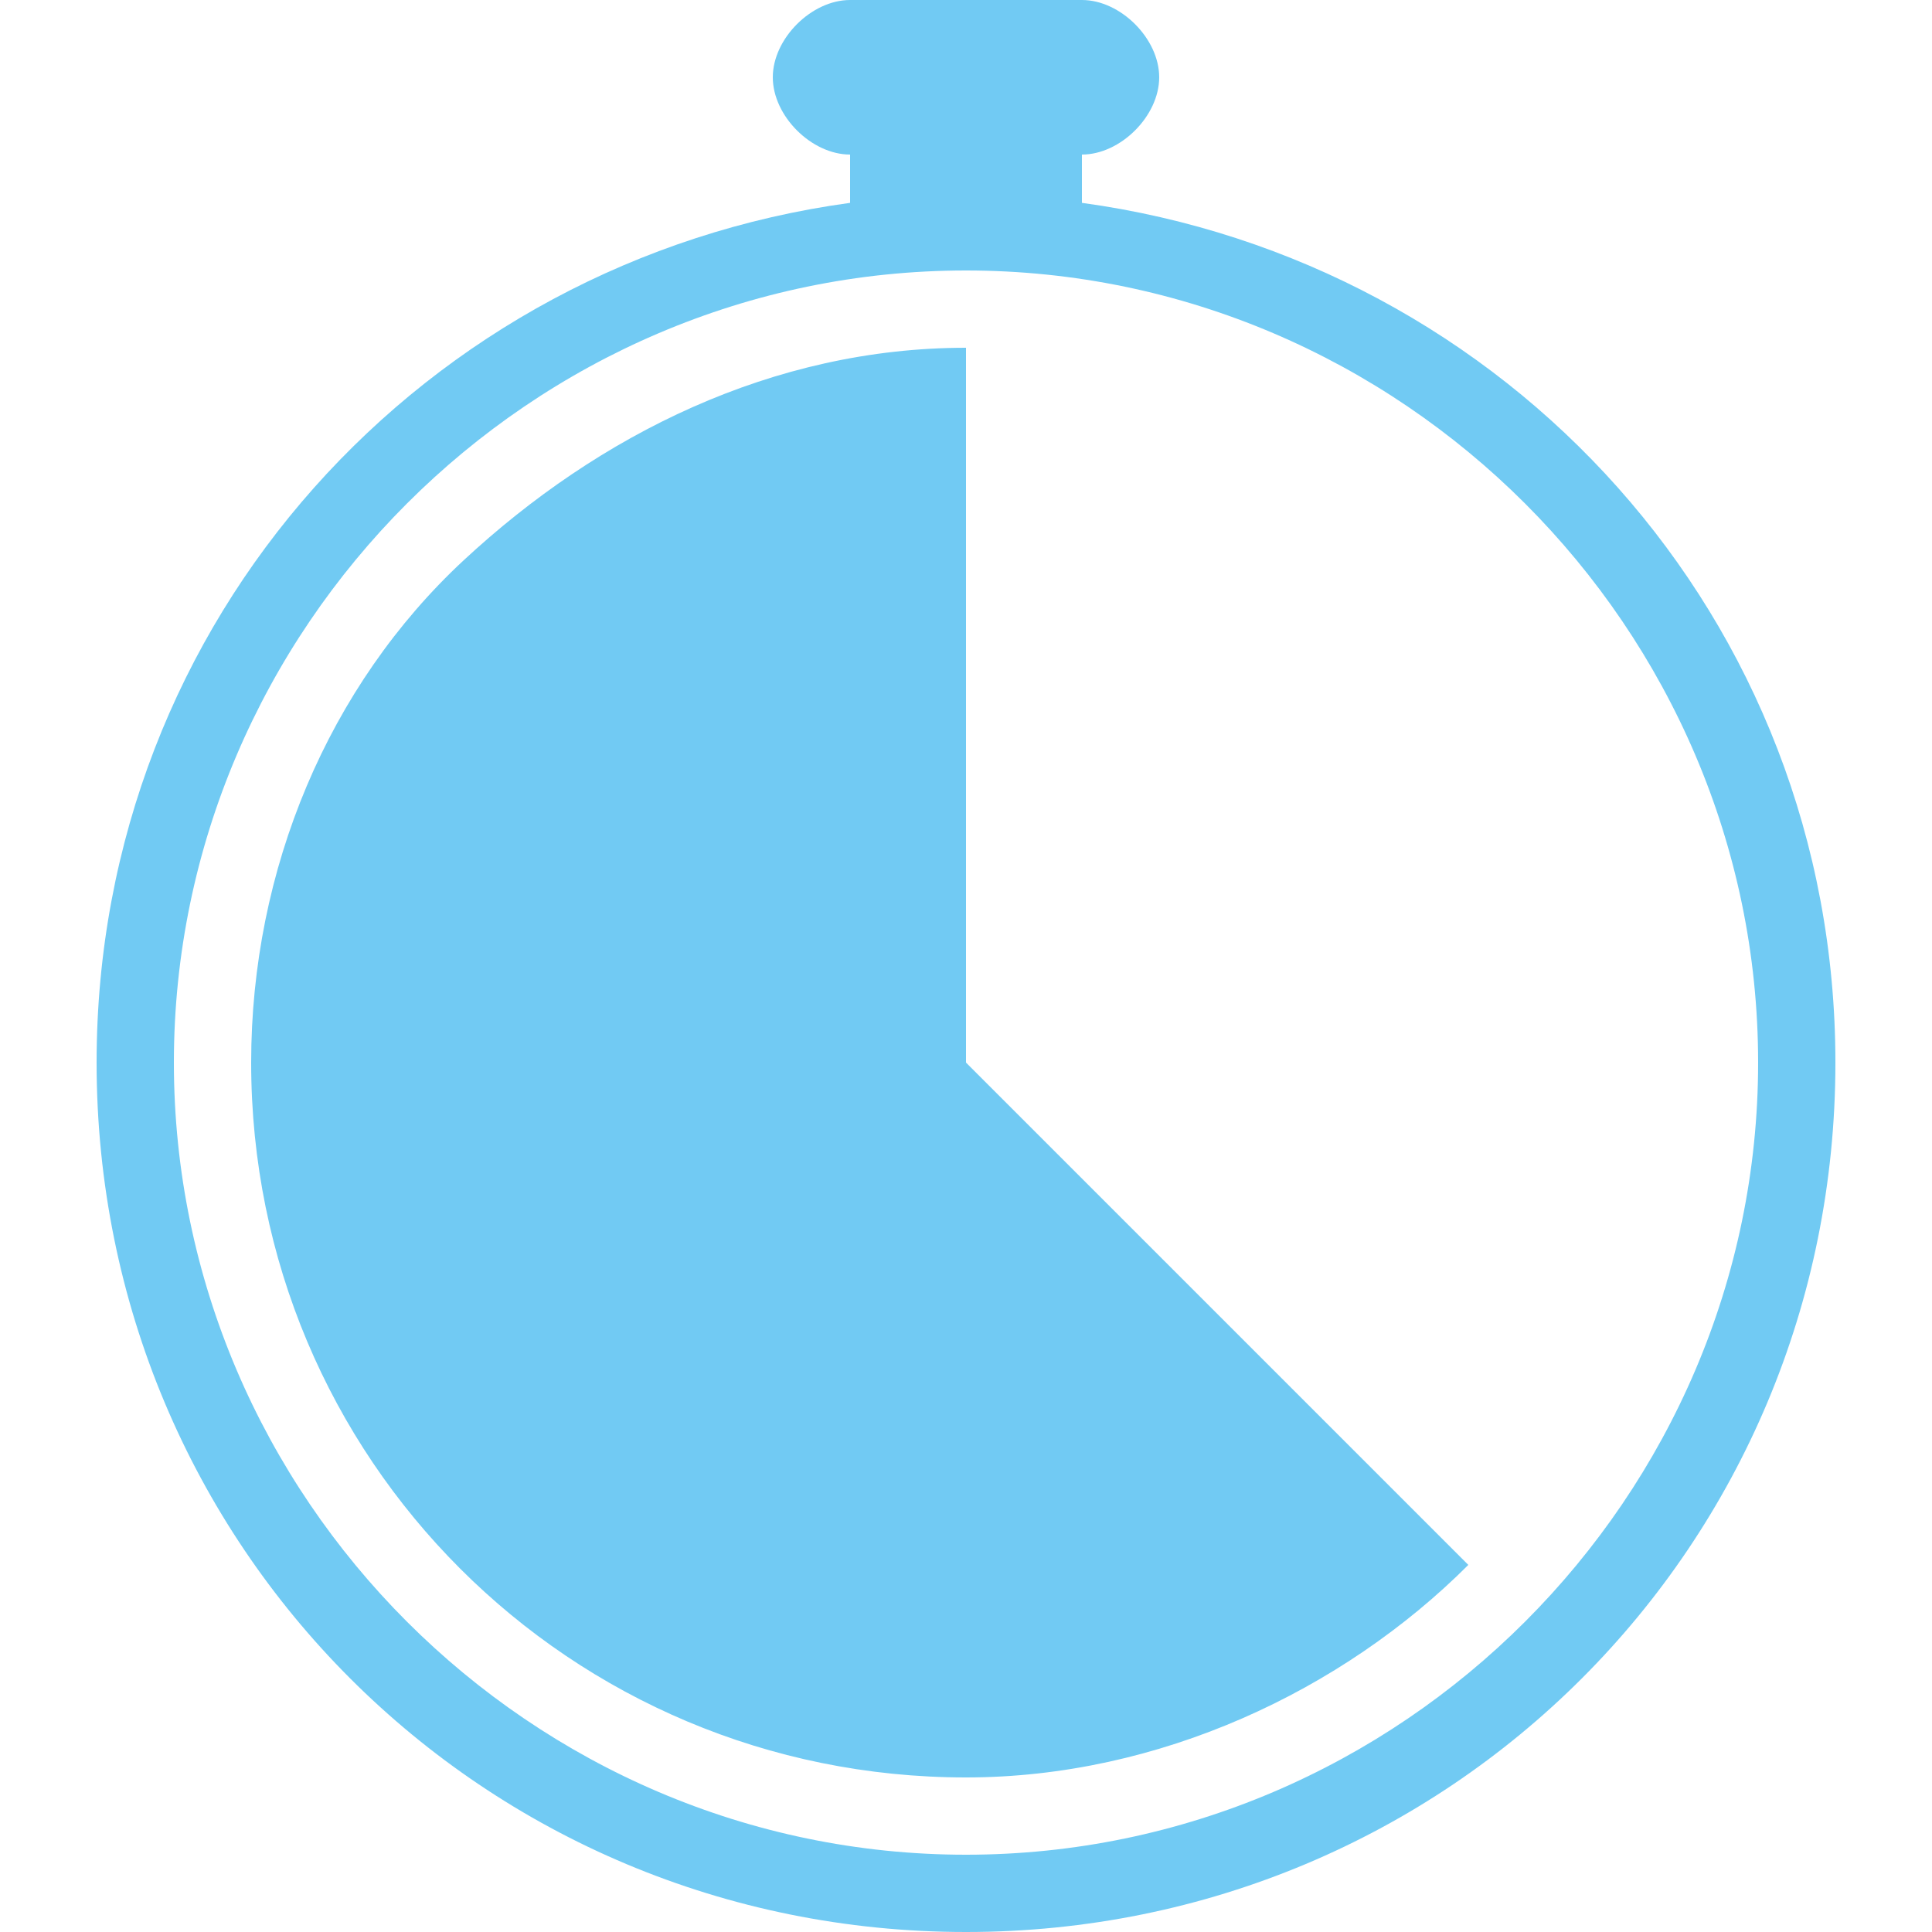
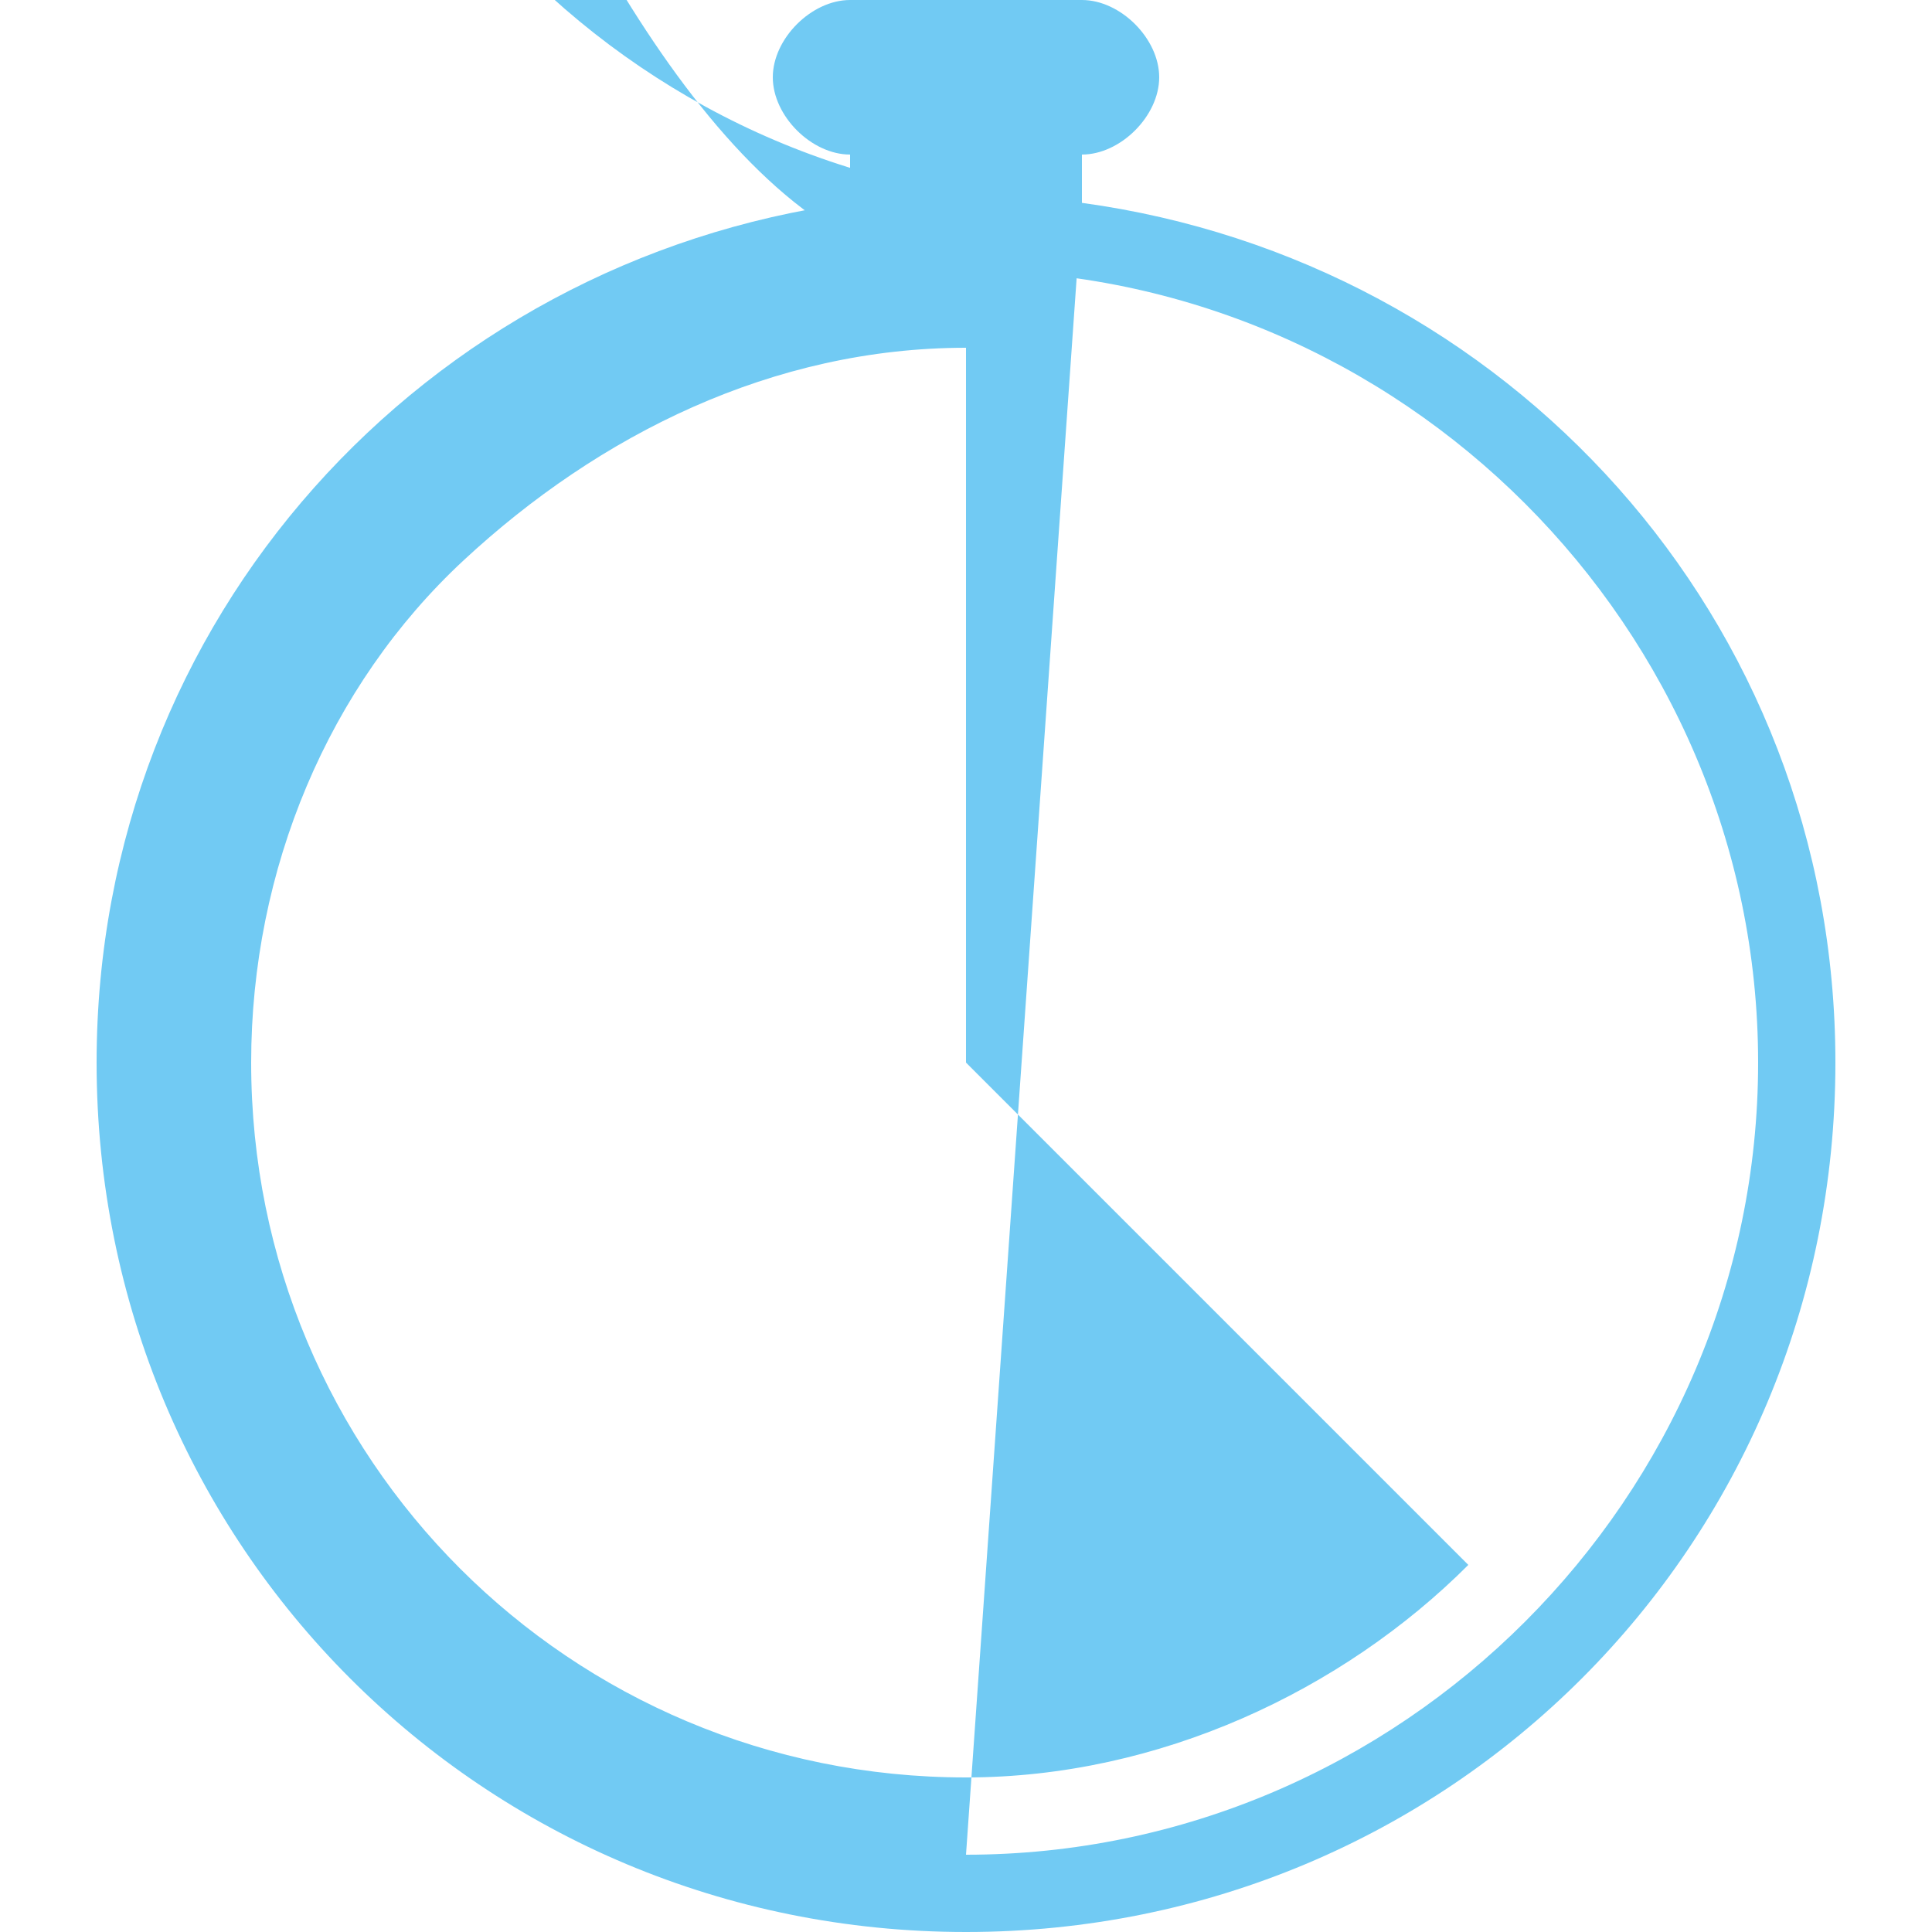
<svg xmlns="http://www.w3.org/2000/svg" version="1.1" id="Ebene_1" x="0px" y="0px" viewBox="0 0 20 20" style="enable-background:new 0 0 20 20;" xml:space="preserve">
  <style type="text/css">
	.st0{fill:#71CAF3;}
</style>
-   <path class="st0" d="M11.2,2.1V1.6c0.4,0,0.8-0.4,0.8-0.8l0,0C12,0.4,11.6,0,11.2,0H8.8C8.4,0,8,0.4,8,0.8l0,0  c0,0.4,0.4,0.8,0.8,0.8v0.5C4.4,2.7,1,6.4,1,11c0,5,4,9,9,9s9-4,9-9C19,6.4,15.6,2.7,11.2,2.1z M10,19.2c-4.5,0-8.2-3.7-8.2-8.2  S5.5,2.8,10,2.8s8.2,3.7,8.2,8.2S14.5,19.2,10,19.2z M10,11l5.2,5.2c-1.3,1.3-3.2,2.2-5.2,2.2c-4.1,0-7.4-3.3-7.4-7.4  c0-2,0.8-3.9,2.2-5.2S8,3.6,10,3.6L10,11z" />
+   <path class="st0" d="M11.2,2.1V1.6c0.4,0,0.8-0.4,0.8-0.8l0,0C12,0.4,11.6,0,11.2,0H8.8C8.4,0,8,0.4,8,0.8l0,0  c0,0.4,0.4,0.8,0.8,0.8v0.5C4.4,2.7,1,6.4,1,11c0,5,4,9,9,9s9-4,9-9C19,6.4,15.6,2.7,11.2,2.1z c-4.5,0-8.2-3.7-8.2-8.2  S5.5,2.8,10,2.8s8.2,3.7,8.2,8.2S14.5,19.2,10,19.2z M10,11l5.2,5.2c-1.3,1.3-3.2,2.2-5.2,2.2c-4.1,0-7.4-3.3-7.4-7.4  c0-2,0.8-3.9,2.2-5.2S8,3.6,10,3.6L10,11z" />
</svg>